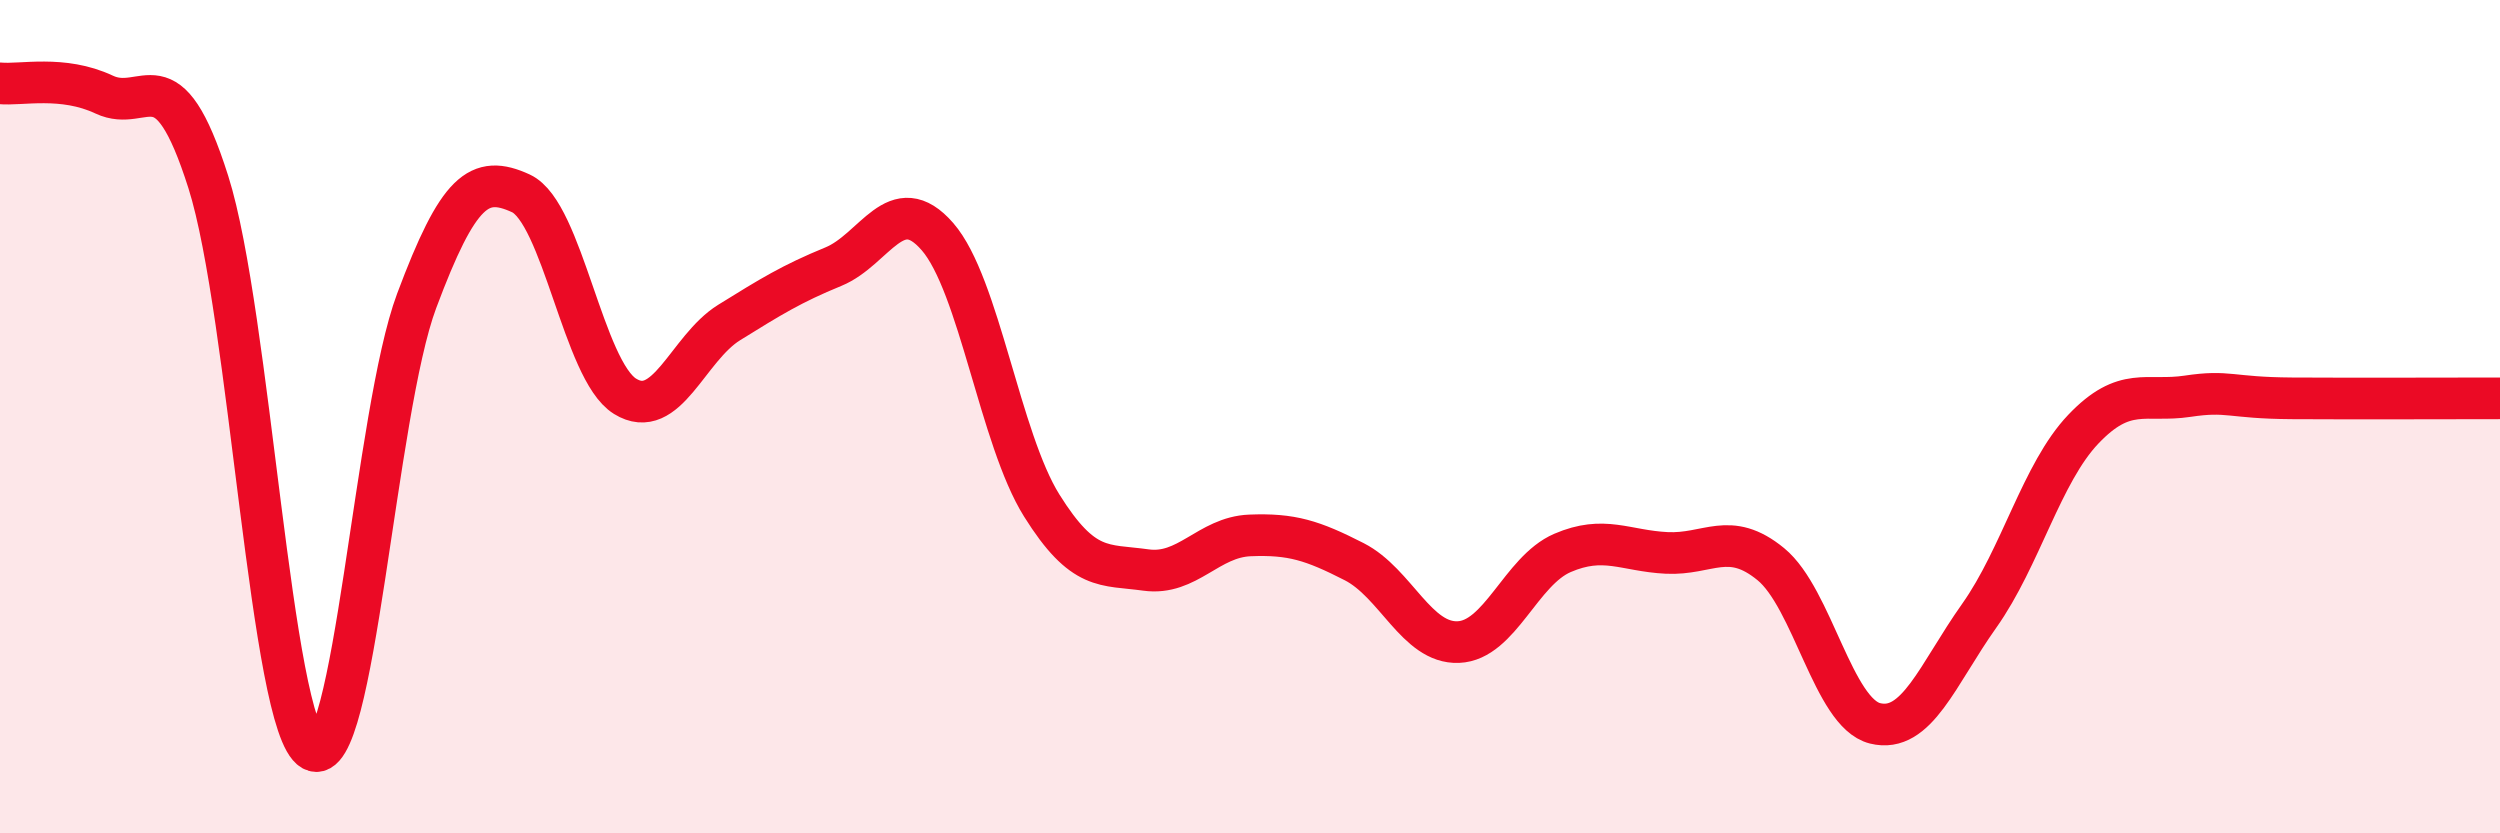
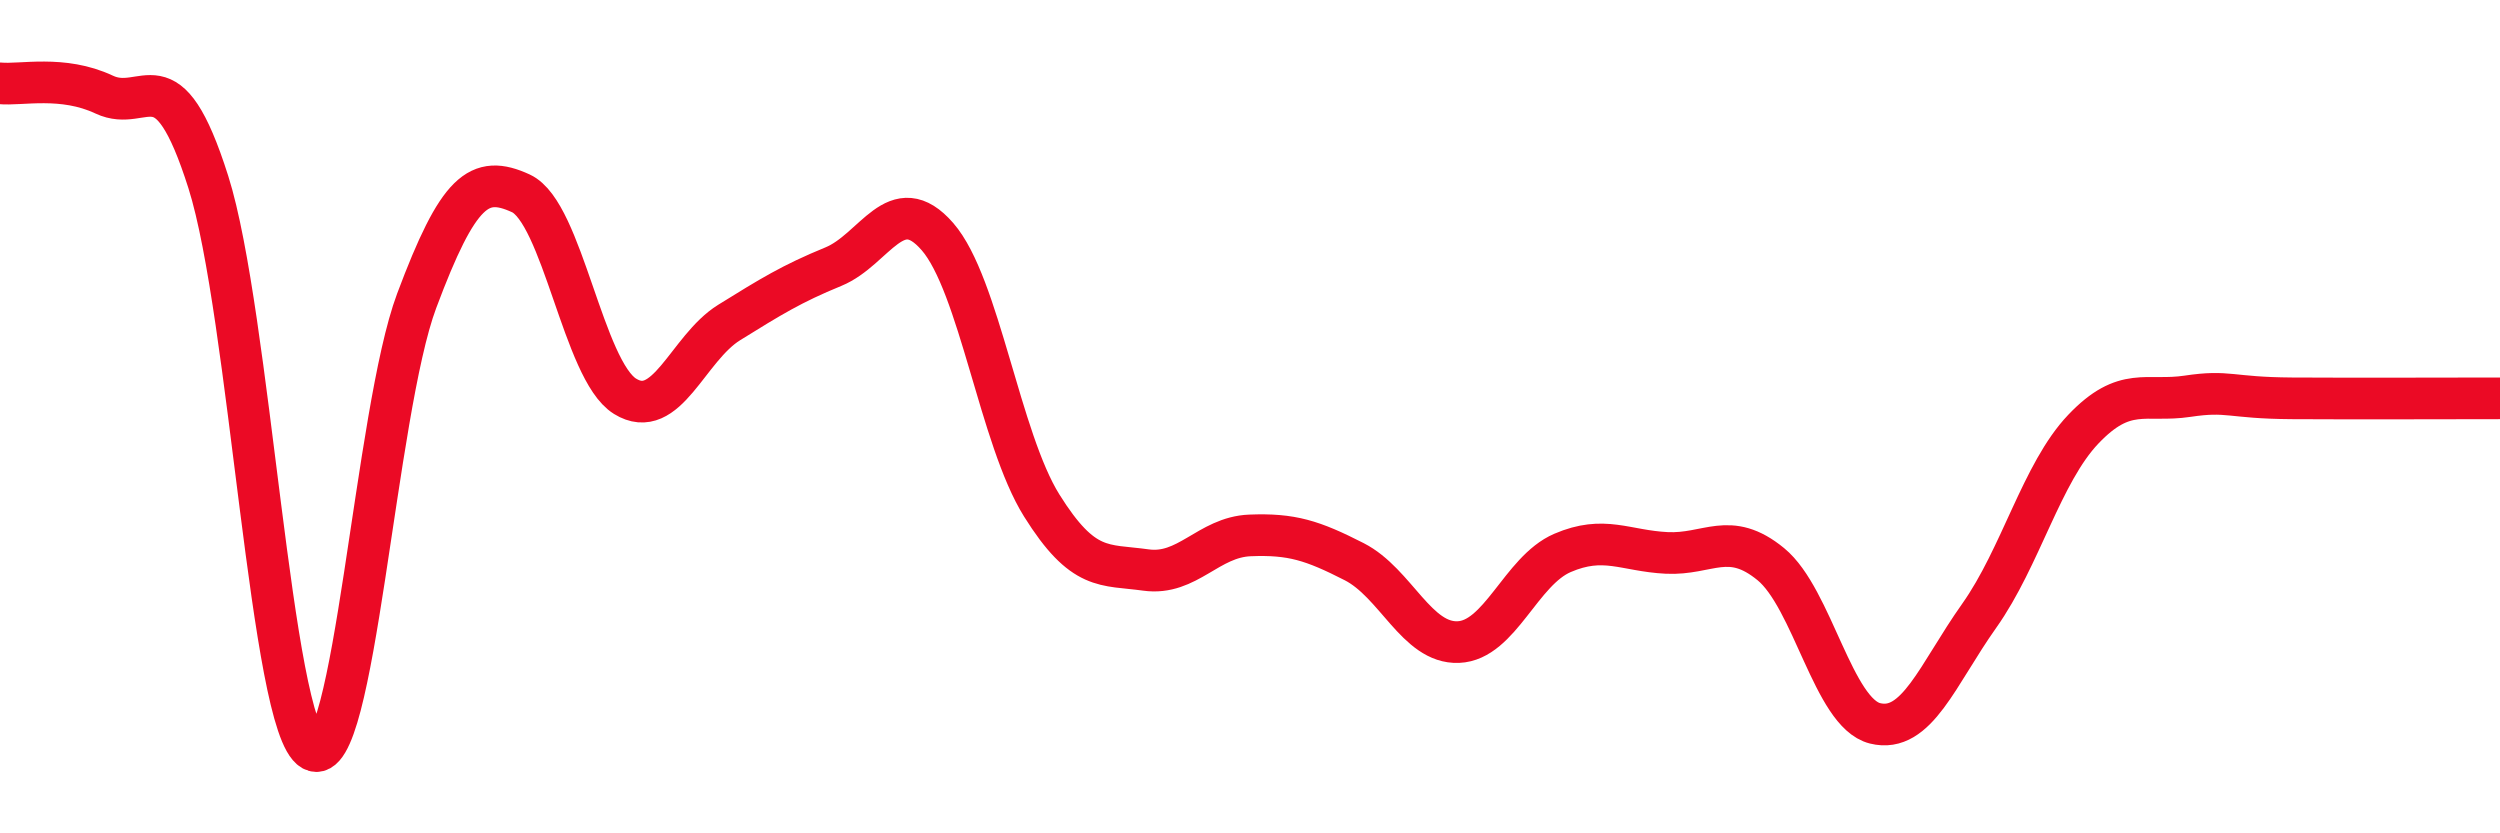
<svg xmlns="http://www.w3.org/2000/svg" width="60" height="20" viewBox="0 0 60 20">
-   <path d="M 0,2 C 0.5,2.05 1.5,1.8 2.5,2.27 C 3.5,2.74 4,1.22 5,4.37 C 6,7.52 6.5,17.43 7.5,18 C 8.5,18.57 9,9.89 10,7.22 C 11,4.55 11.5,4.18 12.5,4.64 C 13.5,5.1 14,8.89 15,9.51 C 16,10.13 16.5,8.36 17.5,7.74 C 18.5,7.12 19,6.81 20,6.4 C 21,5.99 21.5,4.53 22.5,5.68 C 23.5,6.83 24,10.53 25,12.13 C 26,13.73 26.5,13.54 27.5,13.68 C 28.5,13.82 29,12.89 30,12.85 C 31,12.81 31.5,12.97 32.5,13.48 C 33.5,13.99 34,15.45 35,15.41 C 36,15.37 36.5,13.7 37.5,13.27 C 38.5,12.84 39,13.22 40,13.27 C 41,13.32 41.5,12.72 42.5,13.54 C 43.5,14.36 44,17.11 45,17.36 C 46,17.61 46.5,16.19 47.5,14.78 C 48.5,13.37 49,11.35 50,10.3 C 51,9.25 51.5,9.66 52.5,9.51 C 53.5,9.36 53.5,9.55 55,9.56 C 56.5,9.57 59,9.56 60,9.56L60 20L0 20Z" fill="#EB0A25" opacity="0.1" stroke-linecap="round" stroke-linejoin="round" />
  <path d="M 0,2 C 0.5,2.05 1.5,1.8 2.5,2.27 C 3.5,2.74 4,1.22 5,4.37 C 6,7.52 6.5,17.43 7.5,18 C 8.5,18.57 9,9.89 10,7.22 C 11,4.55 11.5,4.18 12.5,4.64 C 13.5,5.1 14,8.89 15,9.51 C 16,10.13 16.5,8.36 17.5,7.74 C 18.5,7.12 19,6.81 20,6.4 C 21,5.99 21.5,4.53 22.5,5.68 C 23.5,6.83 24,10.53 25,12.13 C 26,13.73 26.5,13.54 27.5,13.68 C 28.5,13.82 29,12.89 30,12.85 C 31,12.81 31.5,12.97 32.5,13.48 C 33.5,13.99 34,15.45 35,15.41 C 36,15.37 36.5,13.7 37.5,13.27 C 38.5,12.84 39,13.22 40,13.27 C 41,13.32 41.5,12.72 42.5,13.54 C 43.5,14.36 44,17.11 45,17.36 C 46,17.61 46.5,16.19 47.5,14.78 C 48.5,13.37 49,11.35 50,10.3 C 51,9.25 51.5,9.66 52.5,9.51 C 53.5,9.36 53.5,9.55 55,9.56 C 56.5,9.57 59,9.56 60,9.56" stroke="#EB0A25" stroke-width="1" fill="none" stroke-linecap="round" stroke-linejoin="round" />
</svg>